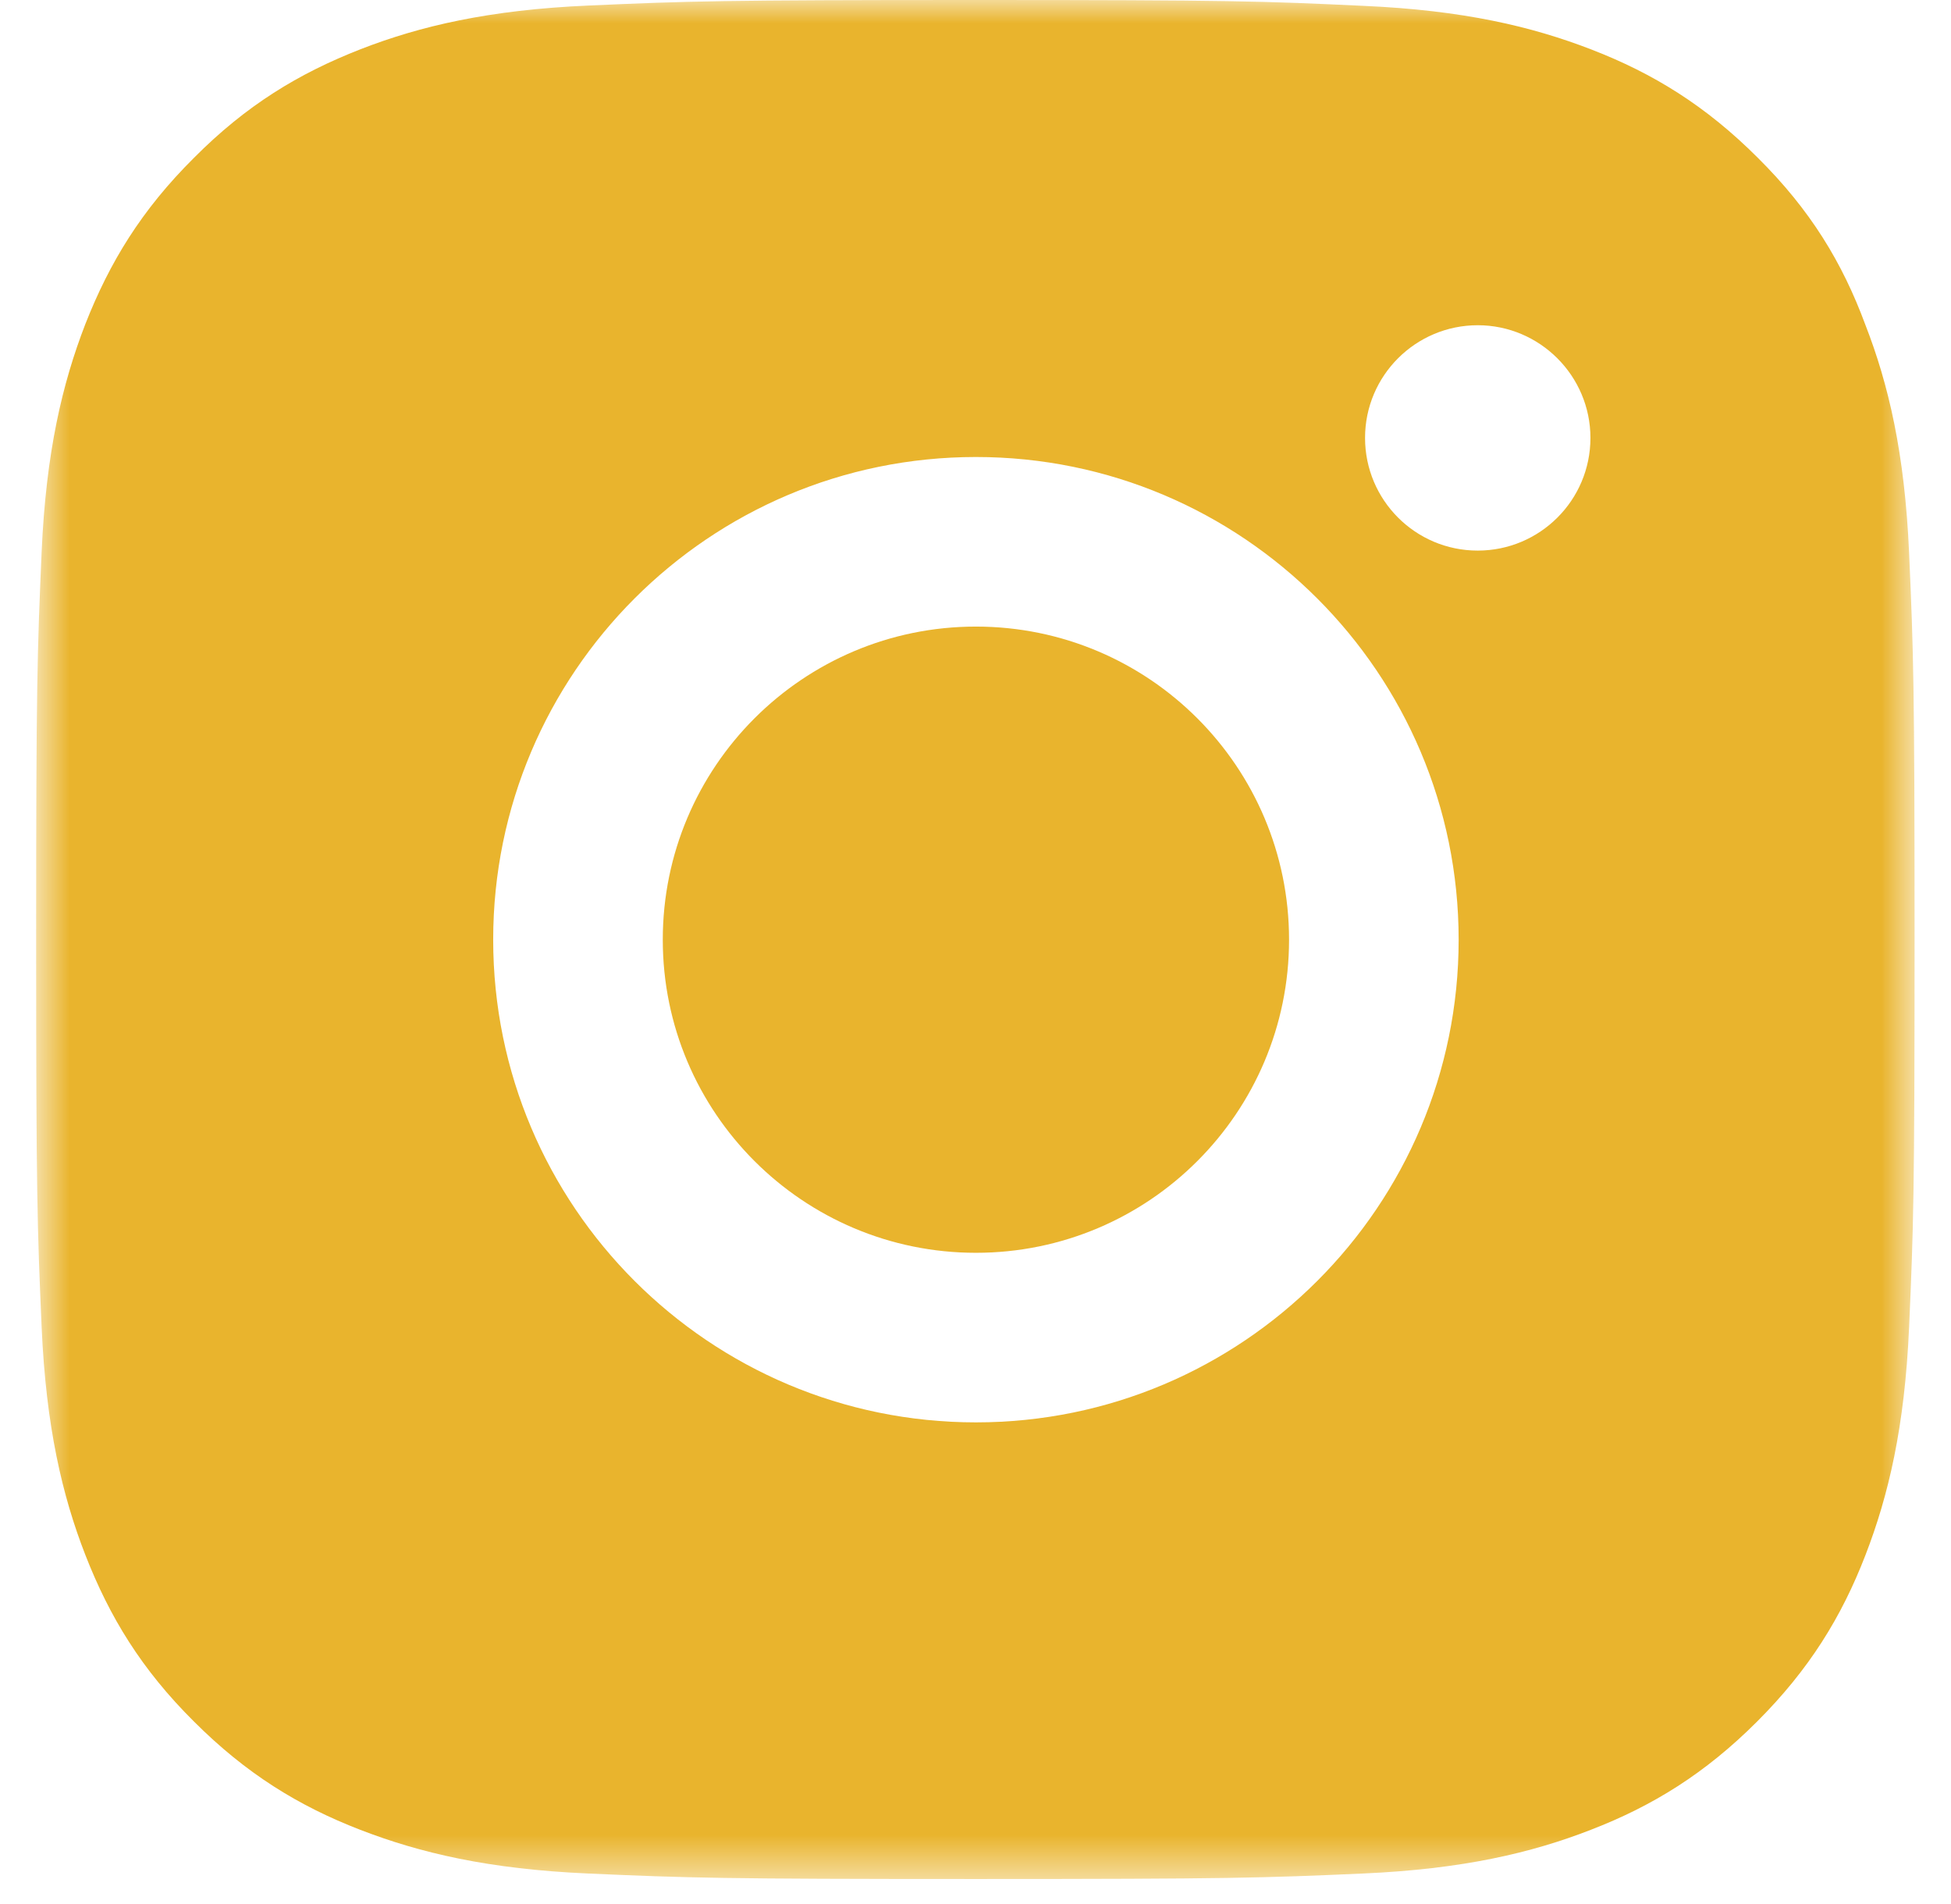
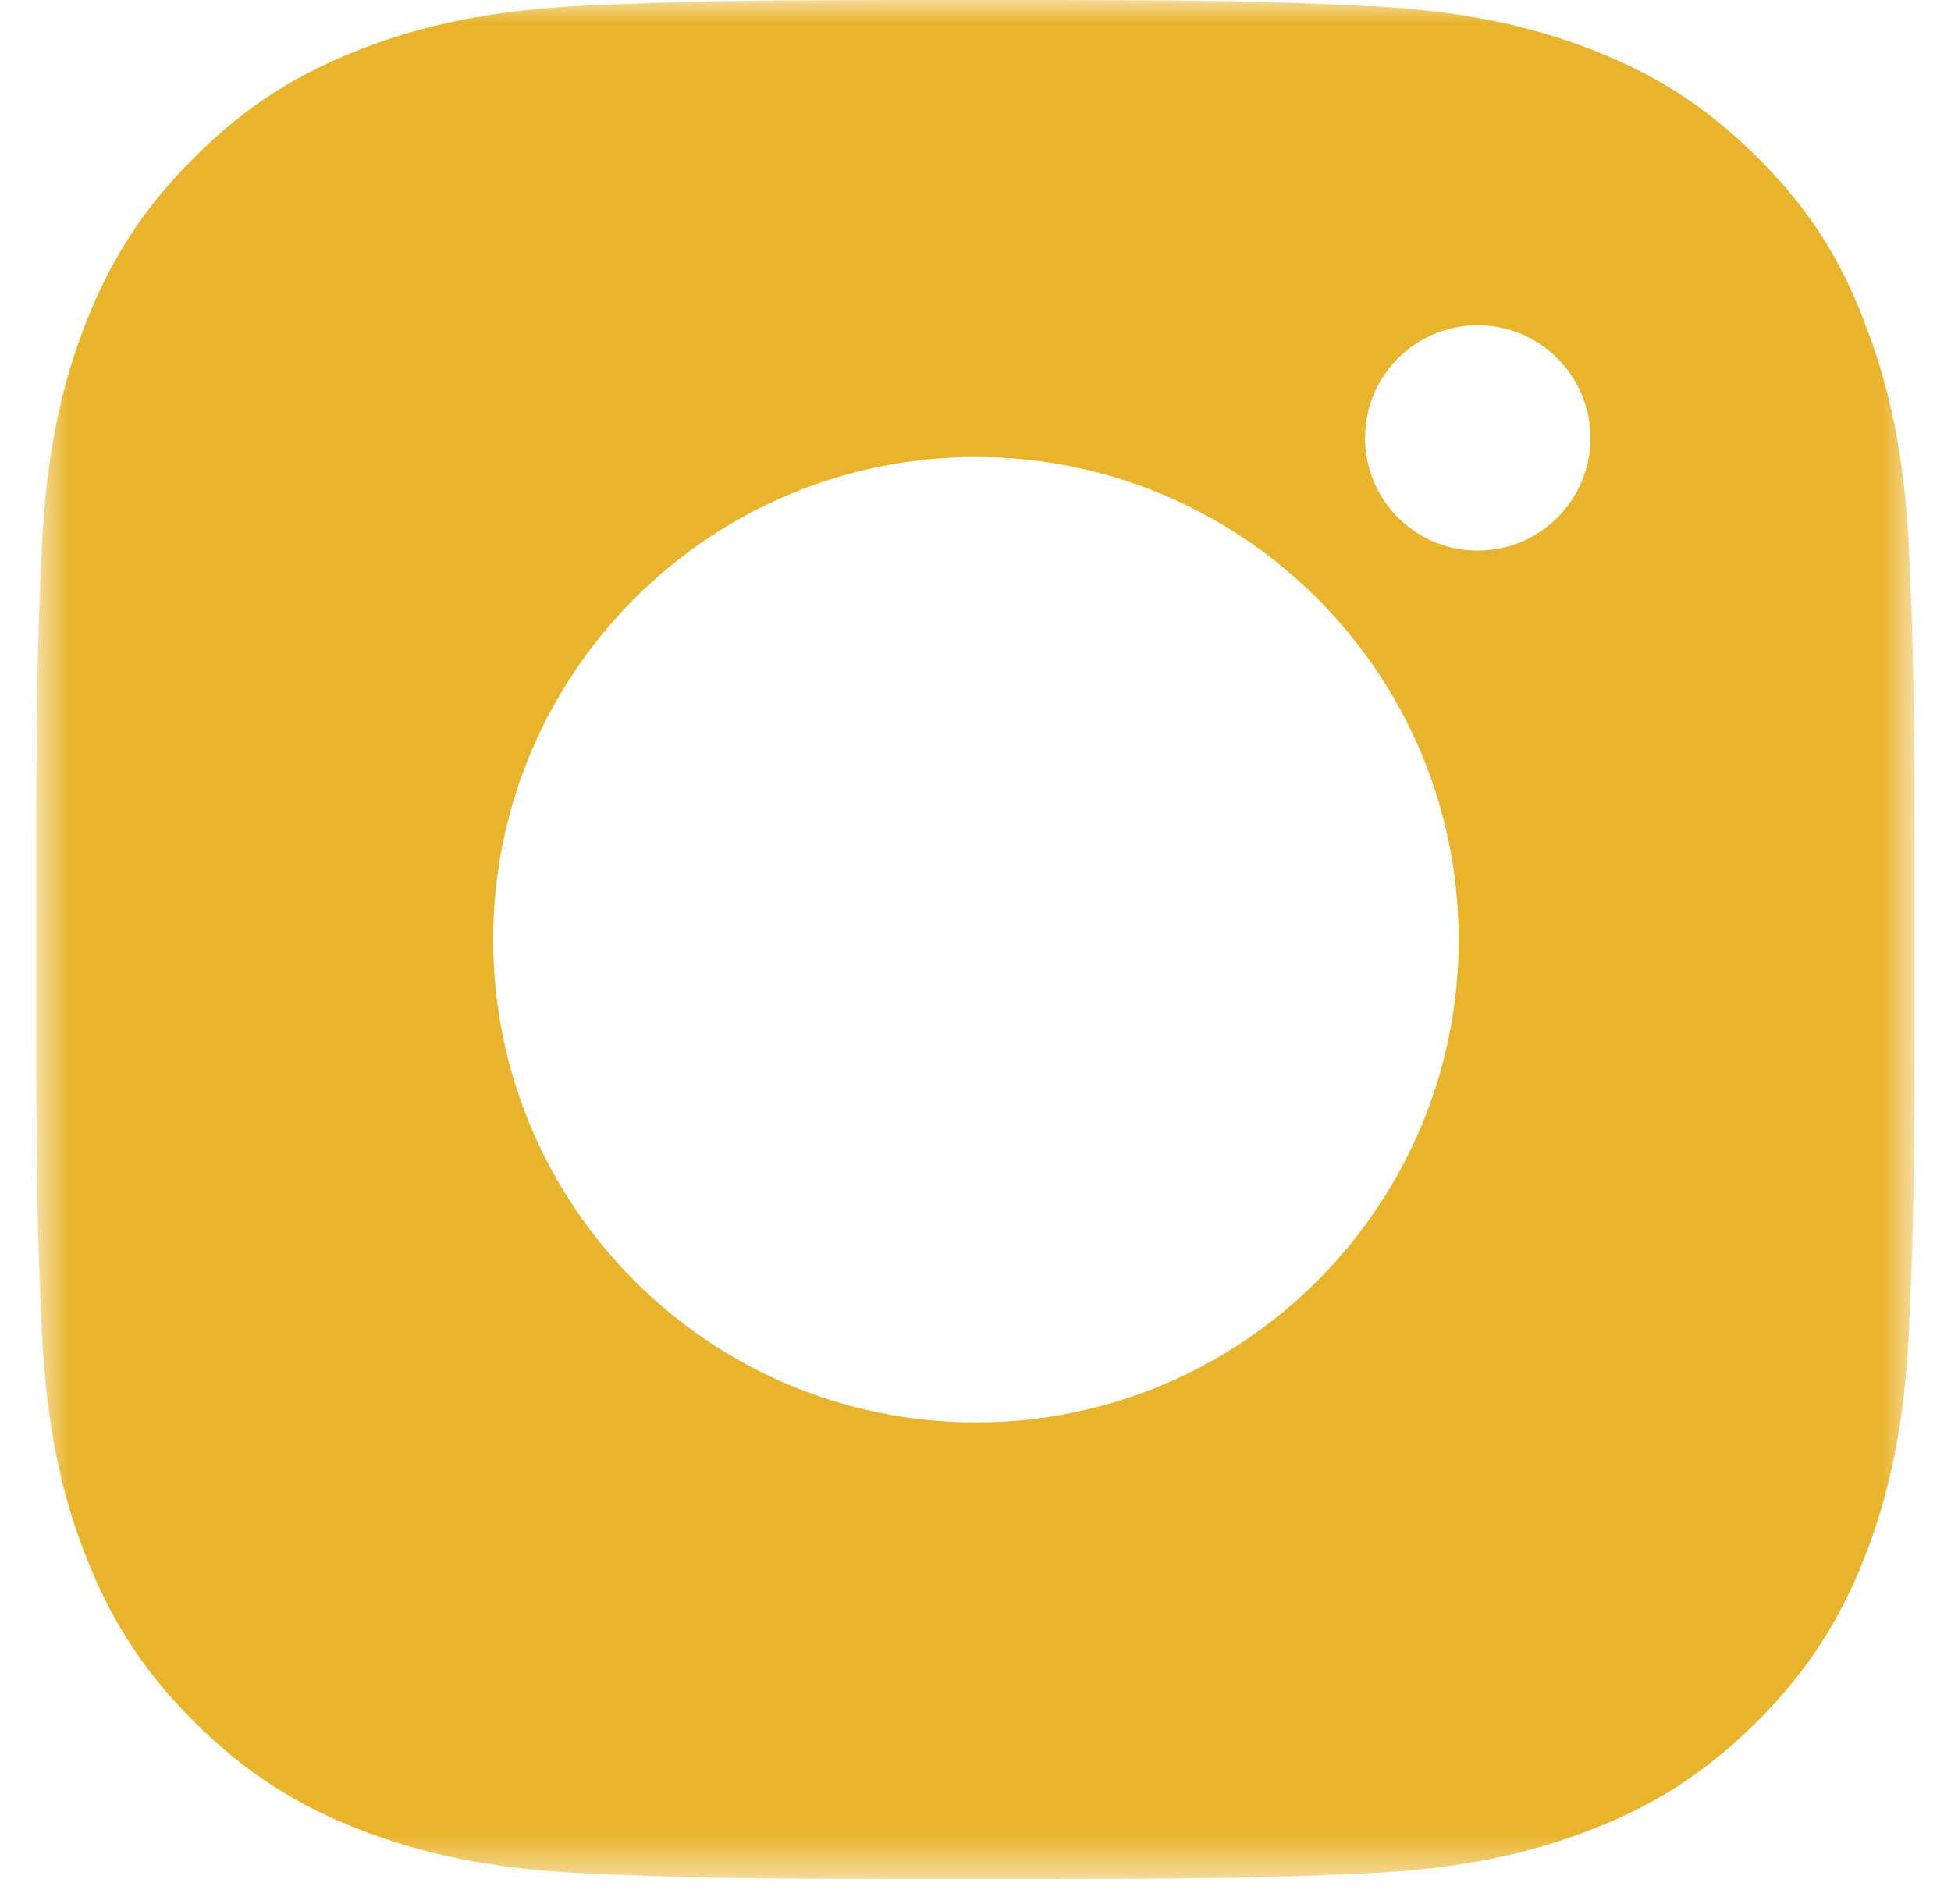
<svg xmlns="http://www.w3.org/2000/svg" width="42" height="41" viewBox="0 0 42 41" fill="none">
  <mask id="mask0_33_180" style="mask-type:luminance" maskUnits="userSpaceOnUse" x="0" y="0" width="42" height="41">
    <path d="M41.24 0H0.778V40.462H41.24V0Z" fill="white" />
  </mask>
  <g mask="url(#mask0_33_180)">
-     <path d="M21.009 26.972C17.287 26.972 14.268 23.954 14.268 20.231C14.268 16.509 17.287 13.49 21.009 13.49C24.731 13.49 27.75 16.509 27.75 20.231C27.75 23.954 24.731 26.972 21.009 26.972Z" fill="#E9B42D" />
    <path fill-rule="evenodd" clip-rule="evenodd" d="M21.009 0C15.517 0 14.829 0.024 12.671 0.119C10.522 0.213 9.044 0.561 7.764 1.059C6.428 1.581 5.298 2.268 4.176 3.398C3.046 4.52 2.358 5.65 1.837 6.978C1.339 8.266 0.991 9.736 0.896 11.886C0.802 14.051 0.778 14.739 0.778 20.231C0.778 25.724 0.802 26.411 0.896 28.569C0.991 30.718 1.339 32.196 1.837 33.476C2.358 34.812 3.046 35.942 4.176 37.064C5.298 38.186 6.428 38.882 7.756 39.395C9.044 39.893 10.514 40.241 12.664 40.336C14.821 40.431 15.509 40.454 21.001 40.454C26.494 40.454 27.181 40.431 29.338 40.336C31.488 40.241 32.966 39.893 34.246 39.395C35.574 38.882 36.704 38.186 37.826 37.064C38.948 35.942 39.644 34.812 40.157 33.484C40.655 32.196 41.003 30.726 41.098 28.576C41.193 26.419 41.216 25.732 41.216 20.239C41.216 14.747 41.193 14.059 41.098 11.902C41.003 9.752 40.655 8.274 40.157 6.994C39.66 5.65 38.972 4.52 37.842 3.398C36.72 2.276 35.59 1.581 34.262 1.067C32.974 0.569 31.504 0.221 29.354 0.126C27.189 0.024 26.501 0 21.009 0ZM21.009 9.839C15.271 9.839 10.617 14.494 10.617 20.231C10.617 25.969 15.271 30.623 21.009 30.623C26.746 30.623 31.401 25.969 31.401 20.231C31.401 14.494 26.746 9.839 21.009 9.839ZM31.812 11.854C33.148 11.854 34.238 10.771 34.238 9.428C34.238 8.092 33.148 7.002 31.812 7.002C30.477 7.002 29.386 8.085 29.386 9.428C29.386 10.764 30.468 11.854 31.812 11.854Z" fill="#E9B42D" />
  </g>
</svg>